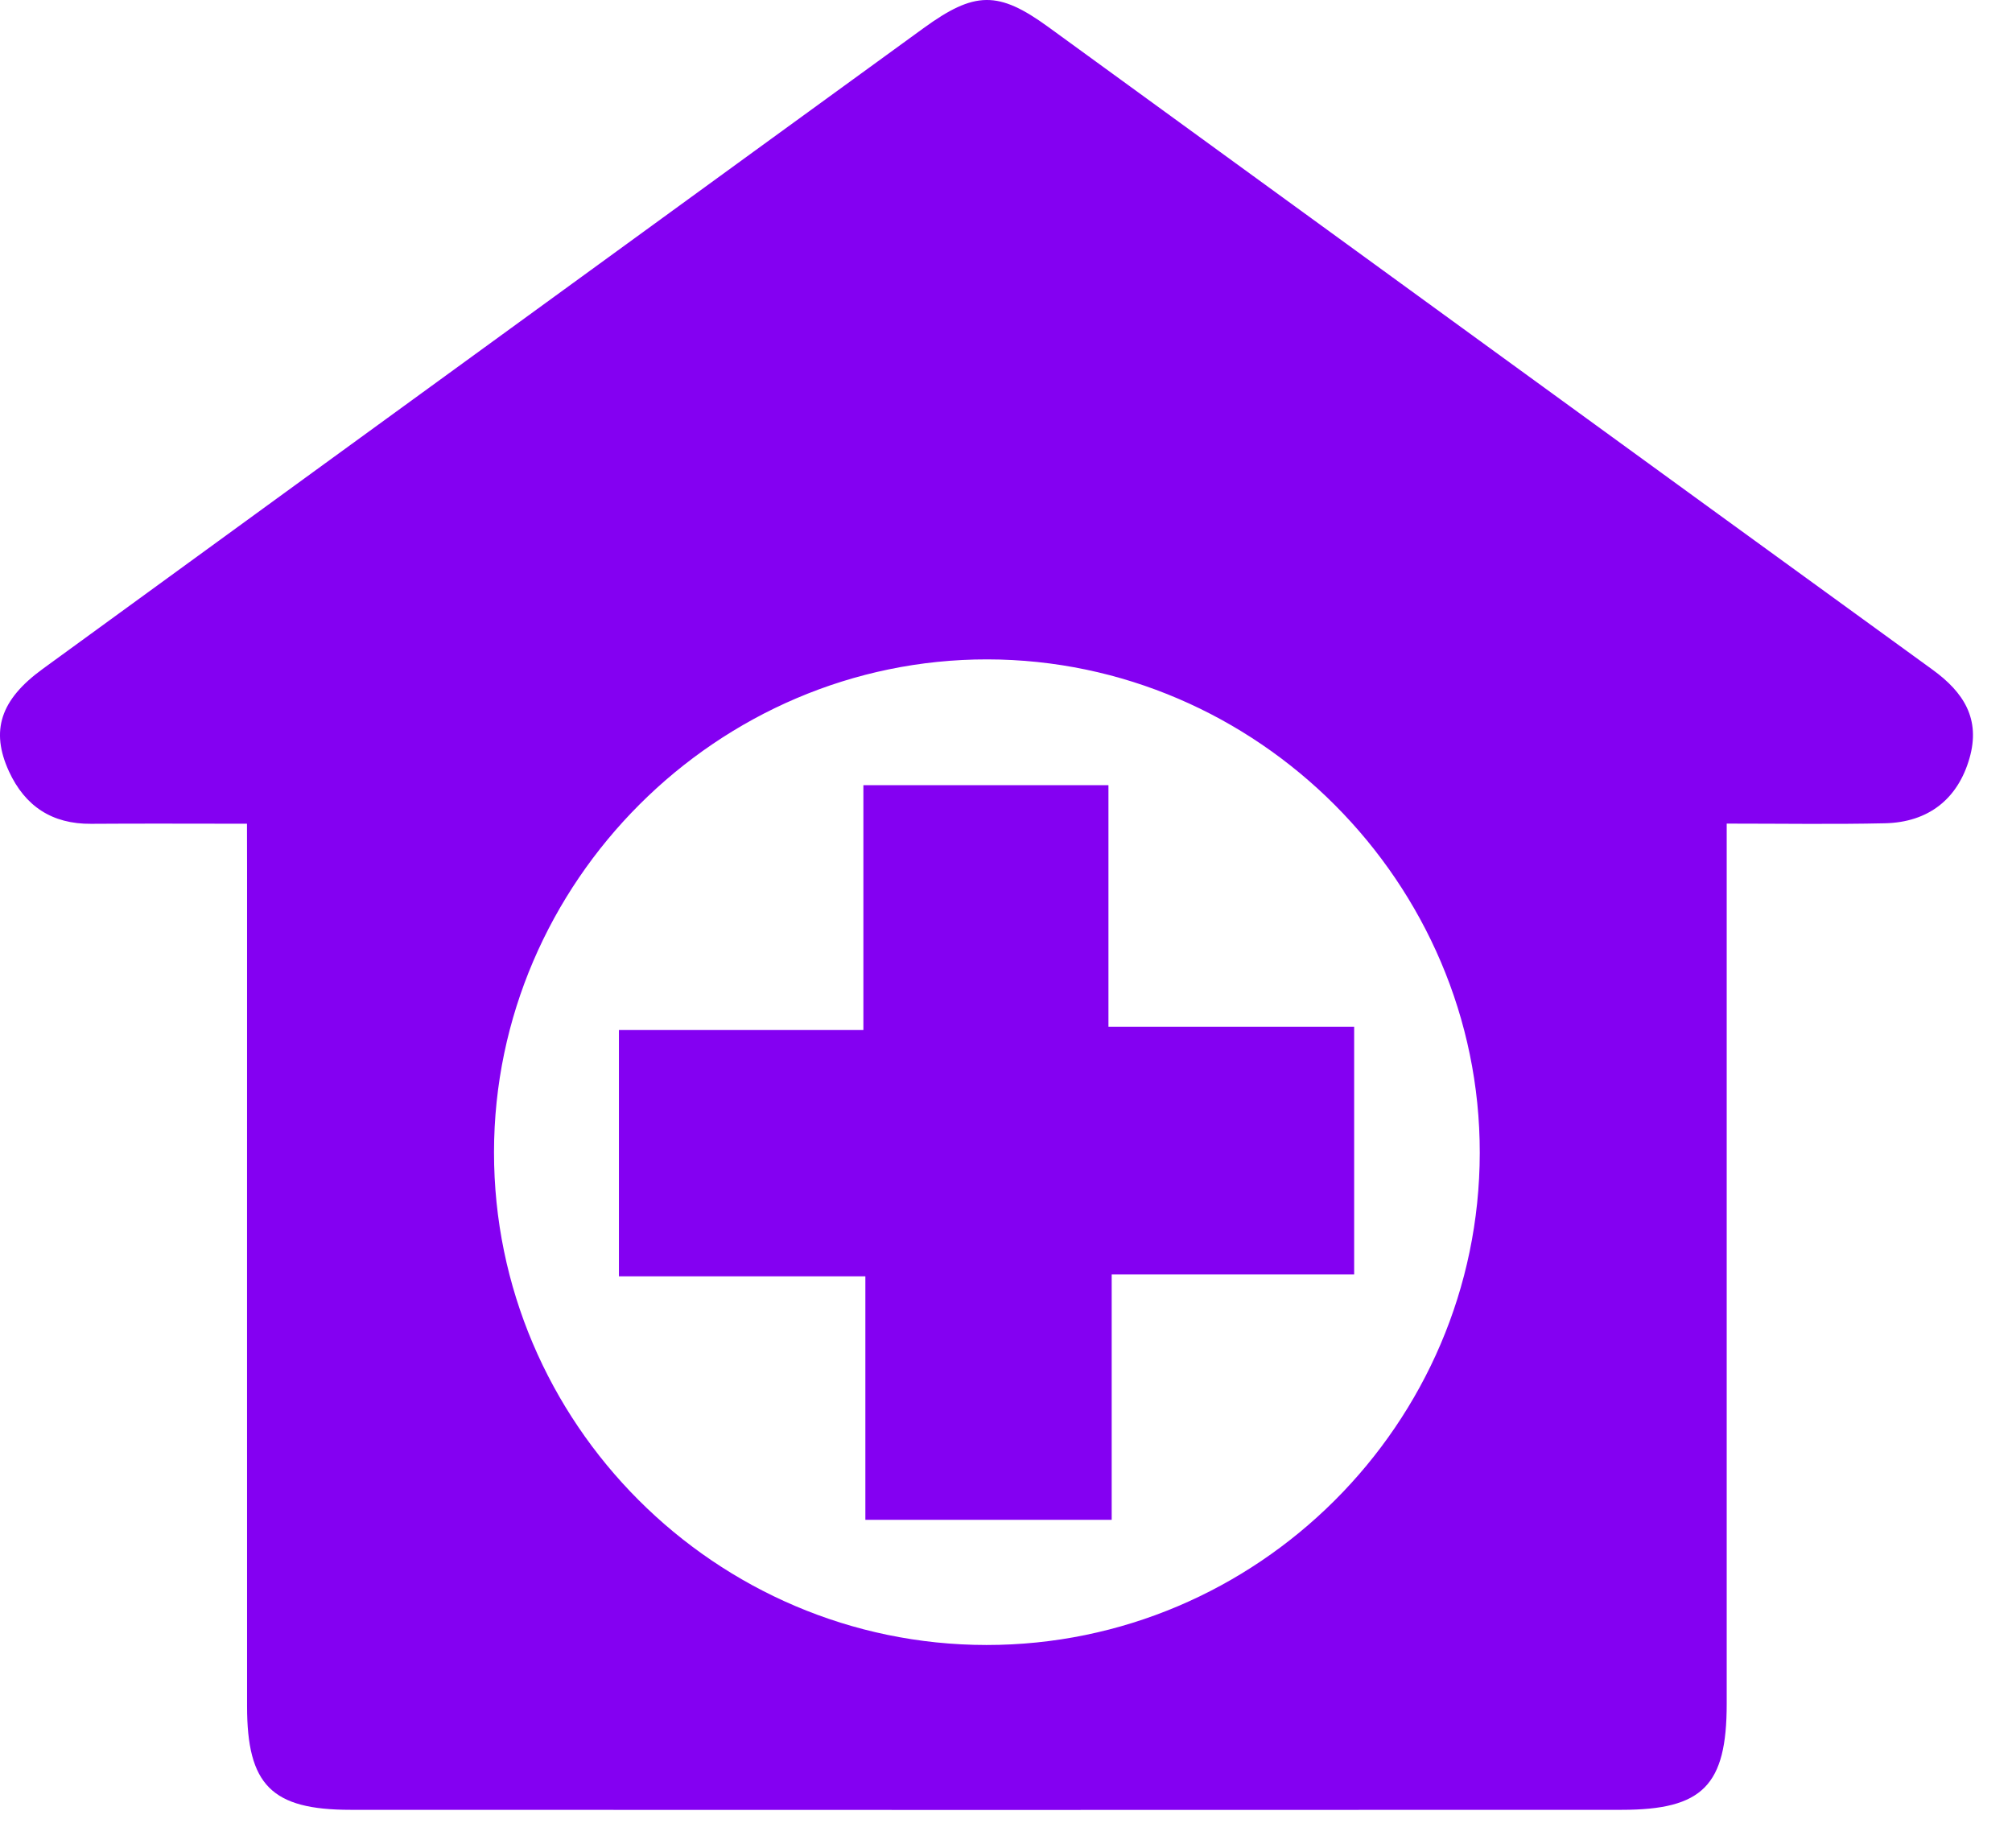
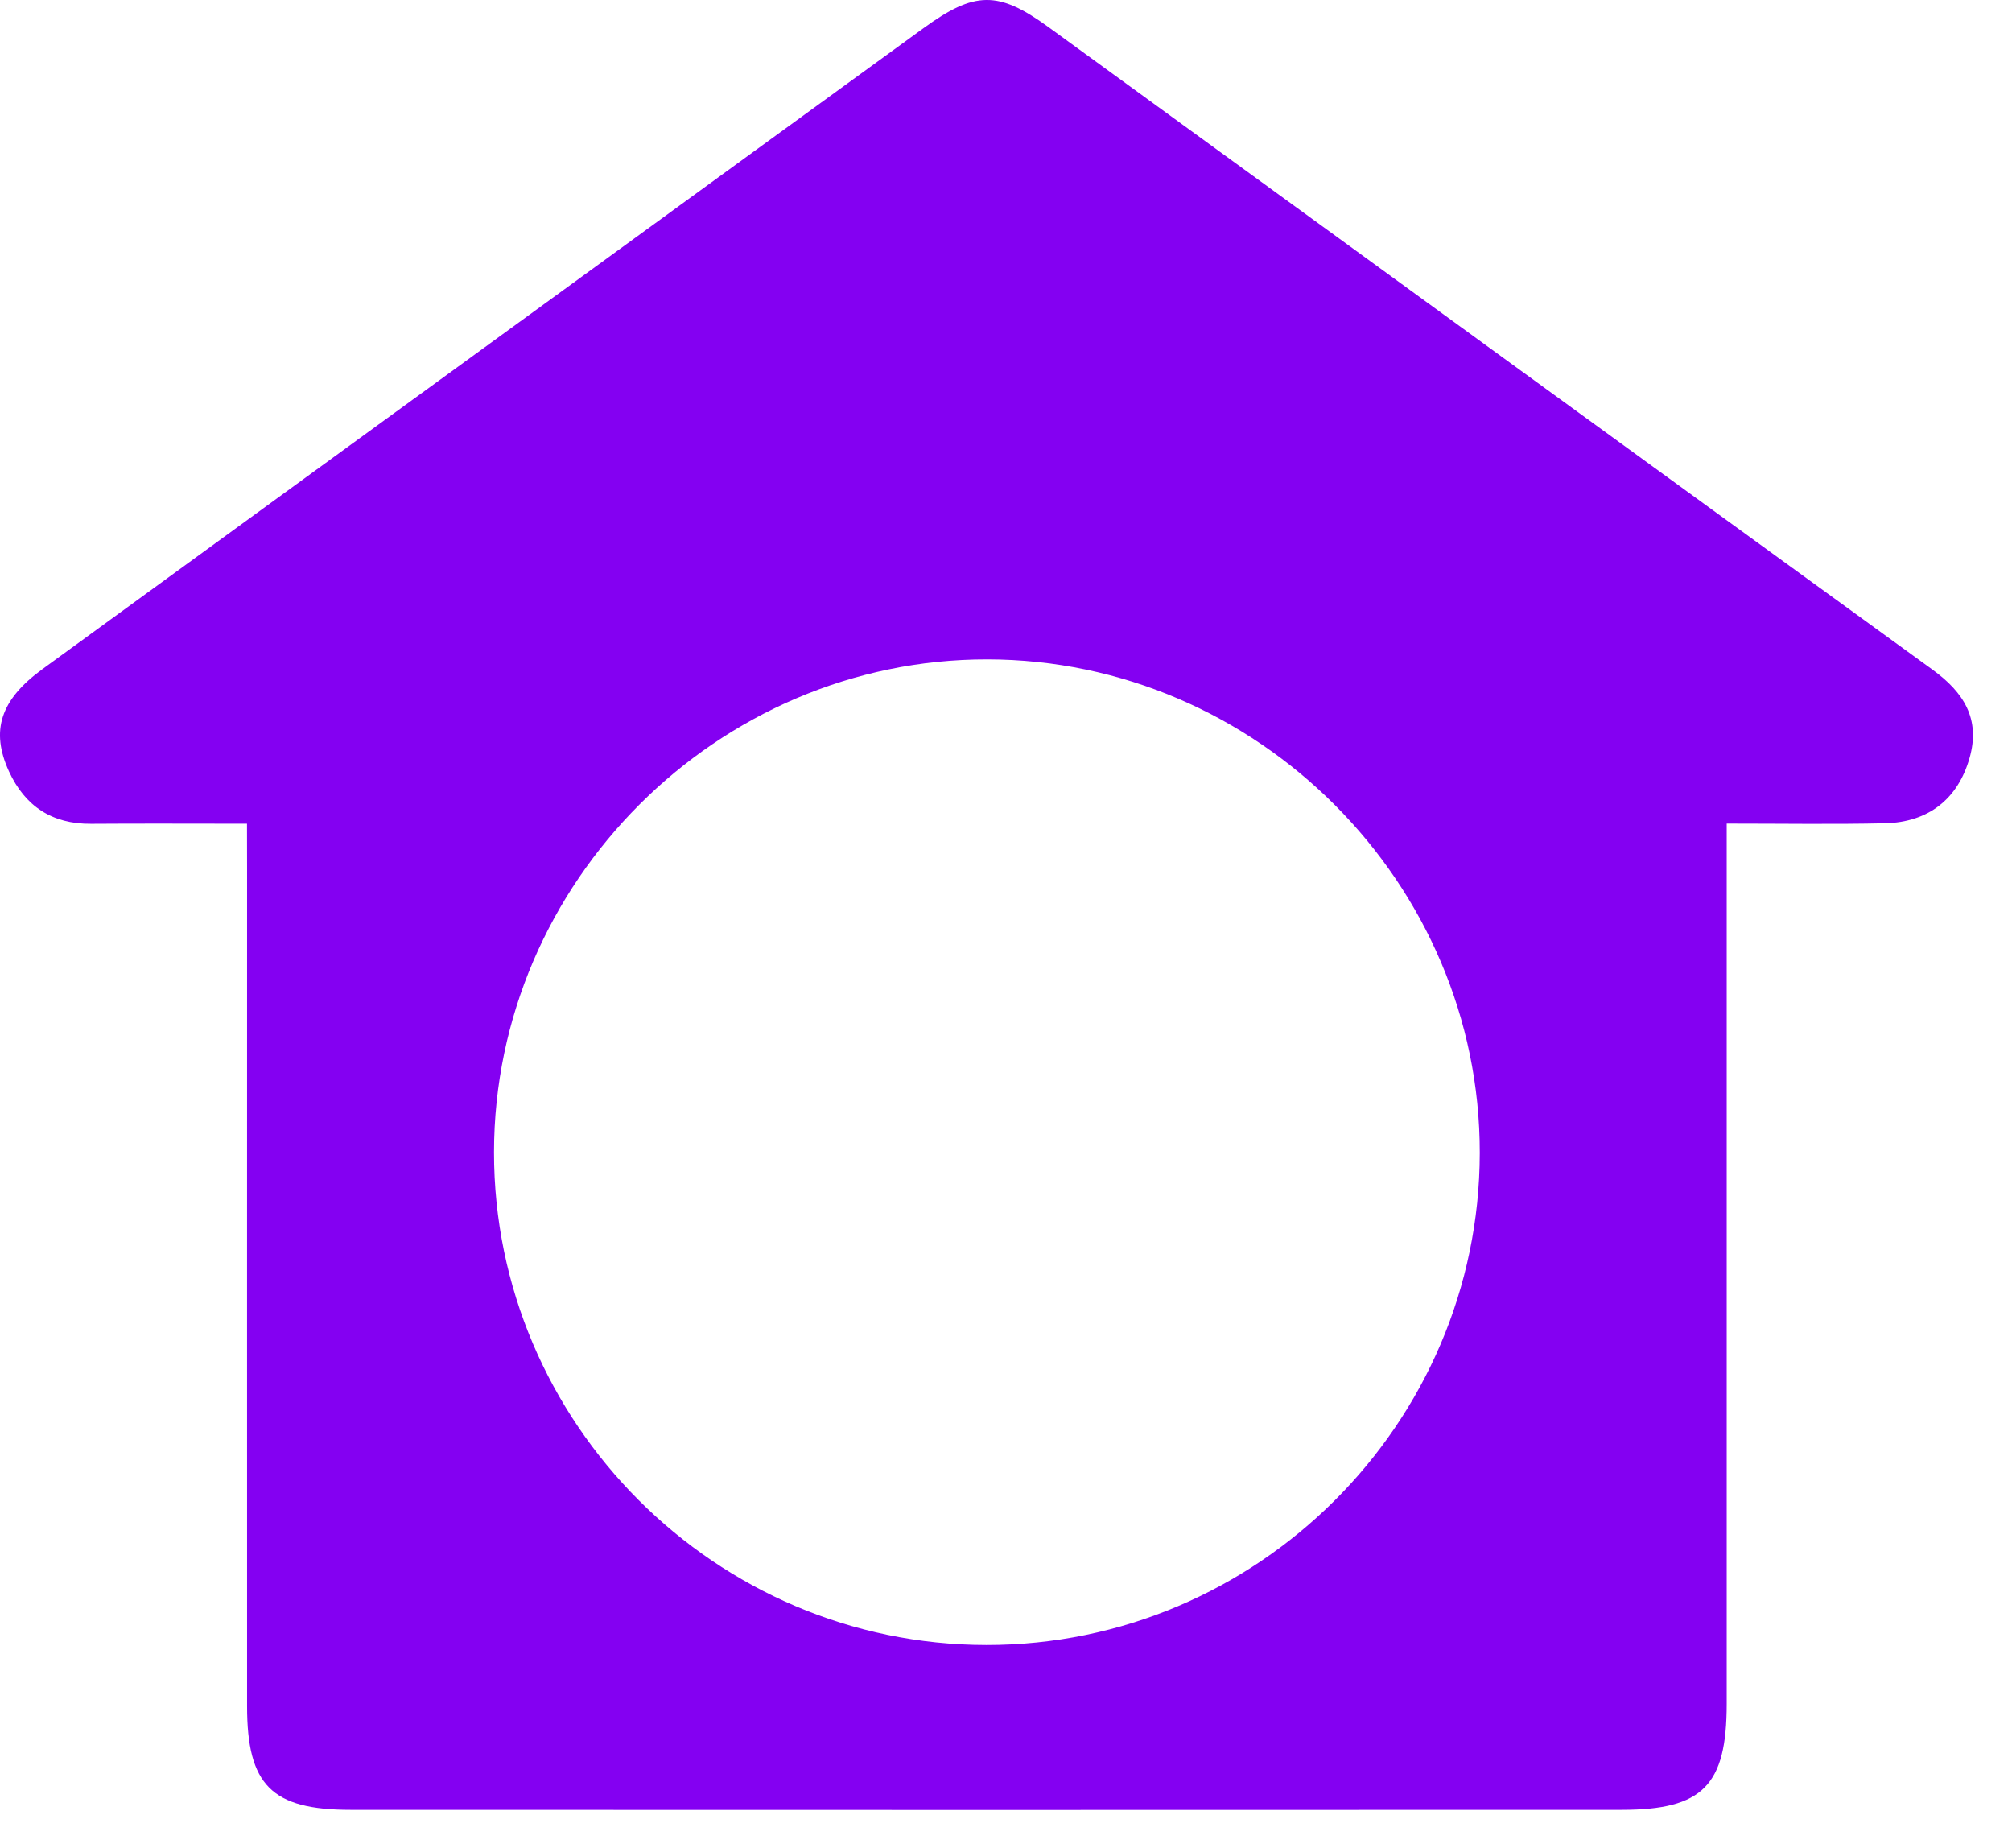
<svg xmlns="http://www.w3.org/2000/svg" width="49" height="45" viewBox="0 0 49 45" fill="none">
  <path d="M6.015 20.059C4.705 20.059 3.461 20.052 2.219 20.061C1.267 20.069 0.609 19.632 0.218 18.784C-0.236 17.793 0.01 17.04 1.035 16.293C5.43 13.092 9.828 9.894 14.227 6.695C16.982 4.692 19.735 2.686 22.491 0.686C23.737 -0.219 24.311 -0.228 25.526 0.654C32.705 5.871 39.879 11.097 47.065 16.308C47.823 16.858 48.239 17.506 47.965 18.463C47.684 19.448 46.973 20.024 45.907 20.048C44.663 20.076 43.417 20.056 42.052 20.056C42.052 20.506 42.052 20.868 42.052 21.23C42.052 27.984 42.052 34.738 42.052 41.49C42.052 43.477 41.471 44.072 39.493 44.072C29.175 44.076 18.858 44.076 8.539 44.072C6.612 44.072 6.017 43.468 6.017 41.548C6.015 34.764 6.017 27.979 6.017 21.195C6.015 20.857 6.015 20.517 6.015 20.059ZM24.024 40.058C30.622 40.062 36.029 34.67 36.038 28.078C36.047 21.505 30.62 16.064 24.045 16.057C17.475 16.049 12.035 21.484 12.031 28.057C12.027 34.65 17.426 40.054 24.024 40.058Z" fill="#8400F2" />
-   <path d="M21.027 25.083C21.027 23.002 21.027 21.099 21.027 19.121C23.019 19.121 24.966 19.121 26.995 19.121C26.995 21.043 26.995 22.968 26.995 25.004C29.018 25.004 30.968 25.004 32.979 25.004C32.979 27.063 32.979 29.011 32.979 31.035C31.035 31.035 29.108 31.035 27.074 31.035C27.074 33.058 27.074 35.006 27.074 37.01C25.038 37.01 23.112 37.01 21.075 37.01C21.075 35.087 21.075 33.137 21.075 31.081C19.02 31.081 17.07 31.081 15.073 31.081C15.073 29.044 15.073 27.119 15.073 25.083C17.019 25.083 18.969 25.083 21.027 25.083Z" fill="#8400F2" />
</svg>